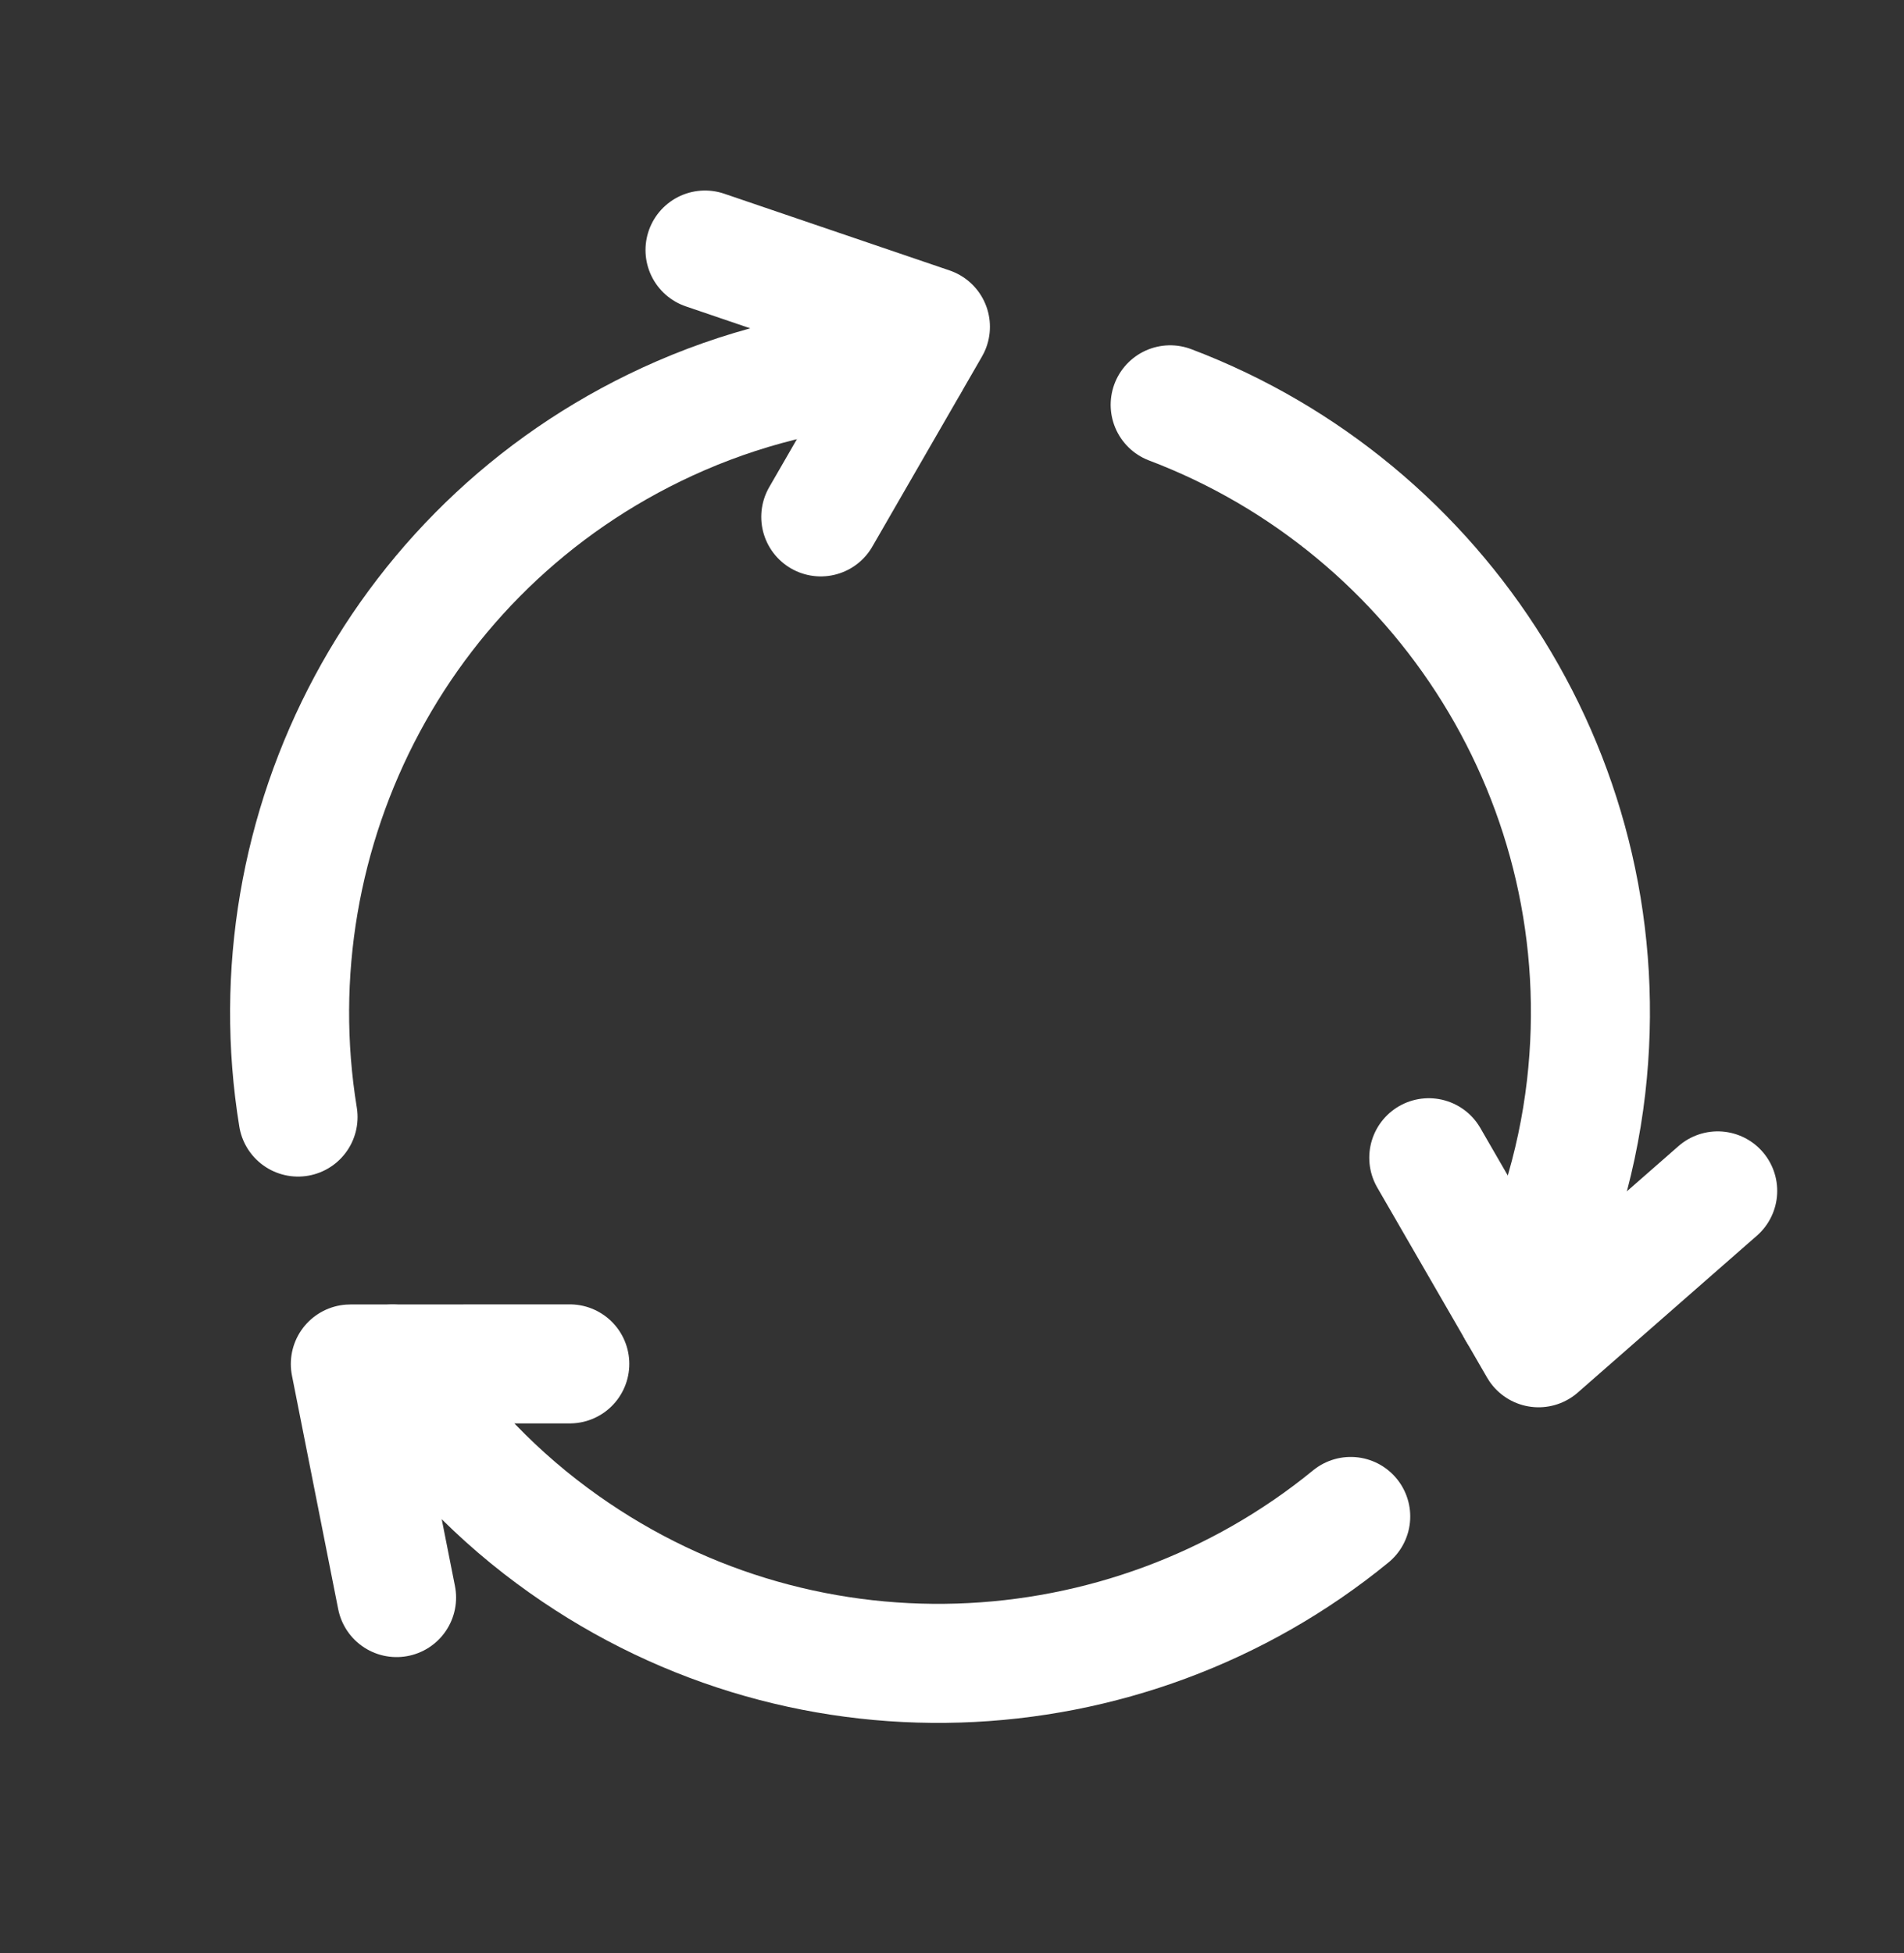
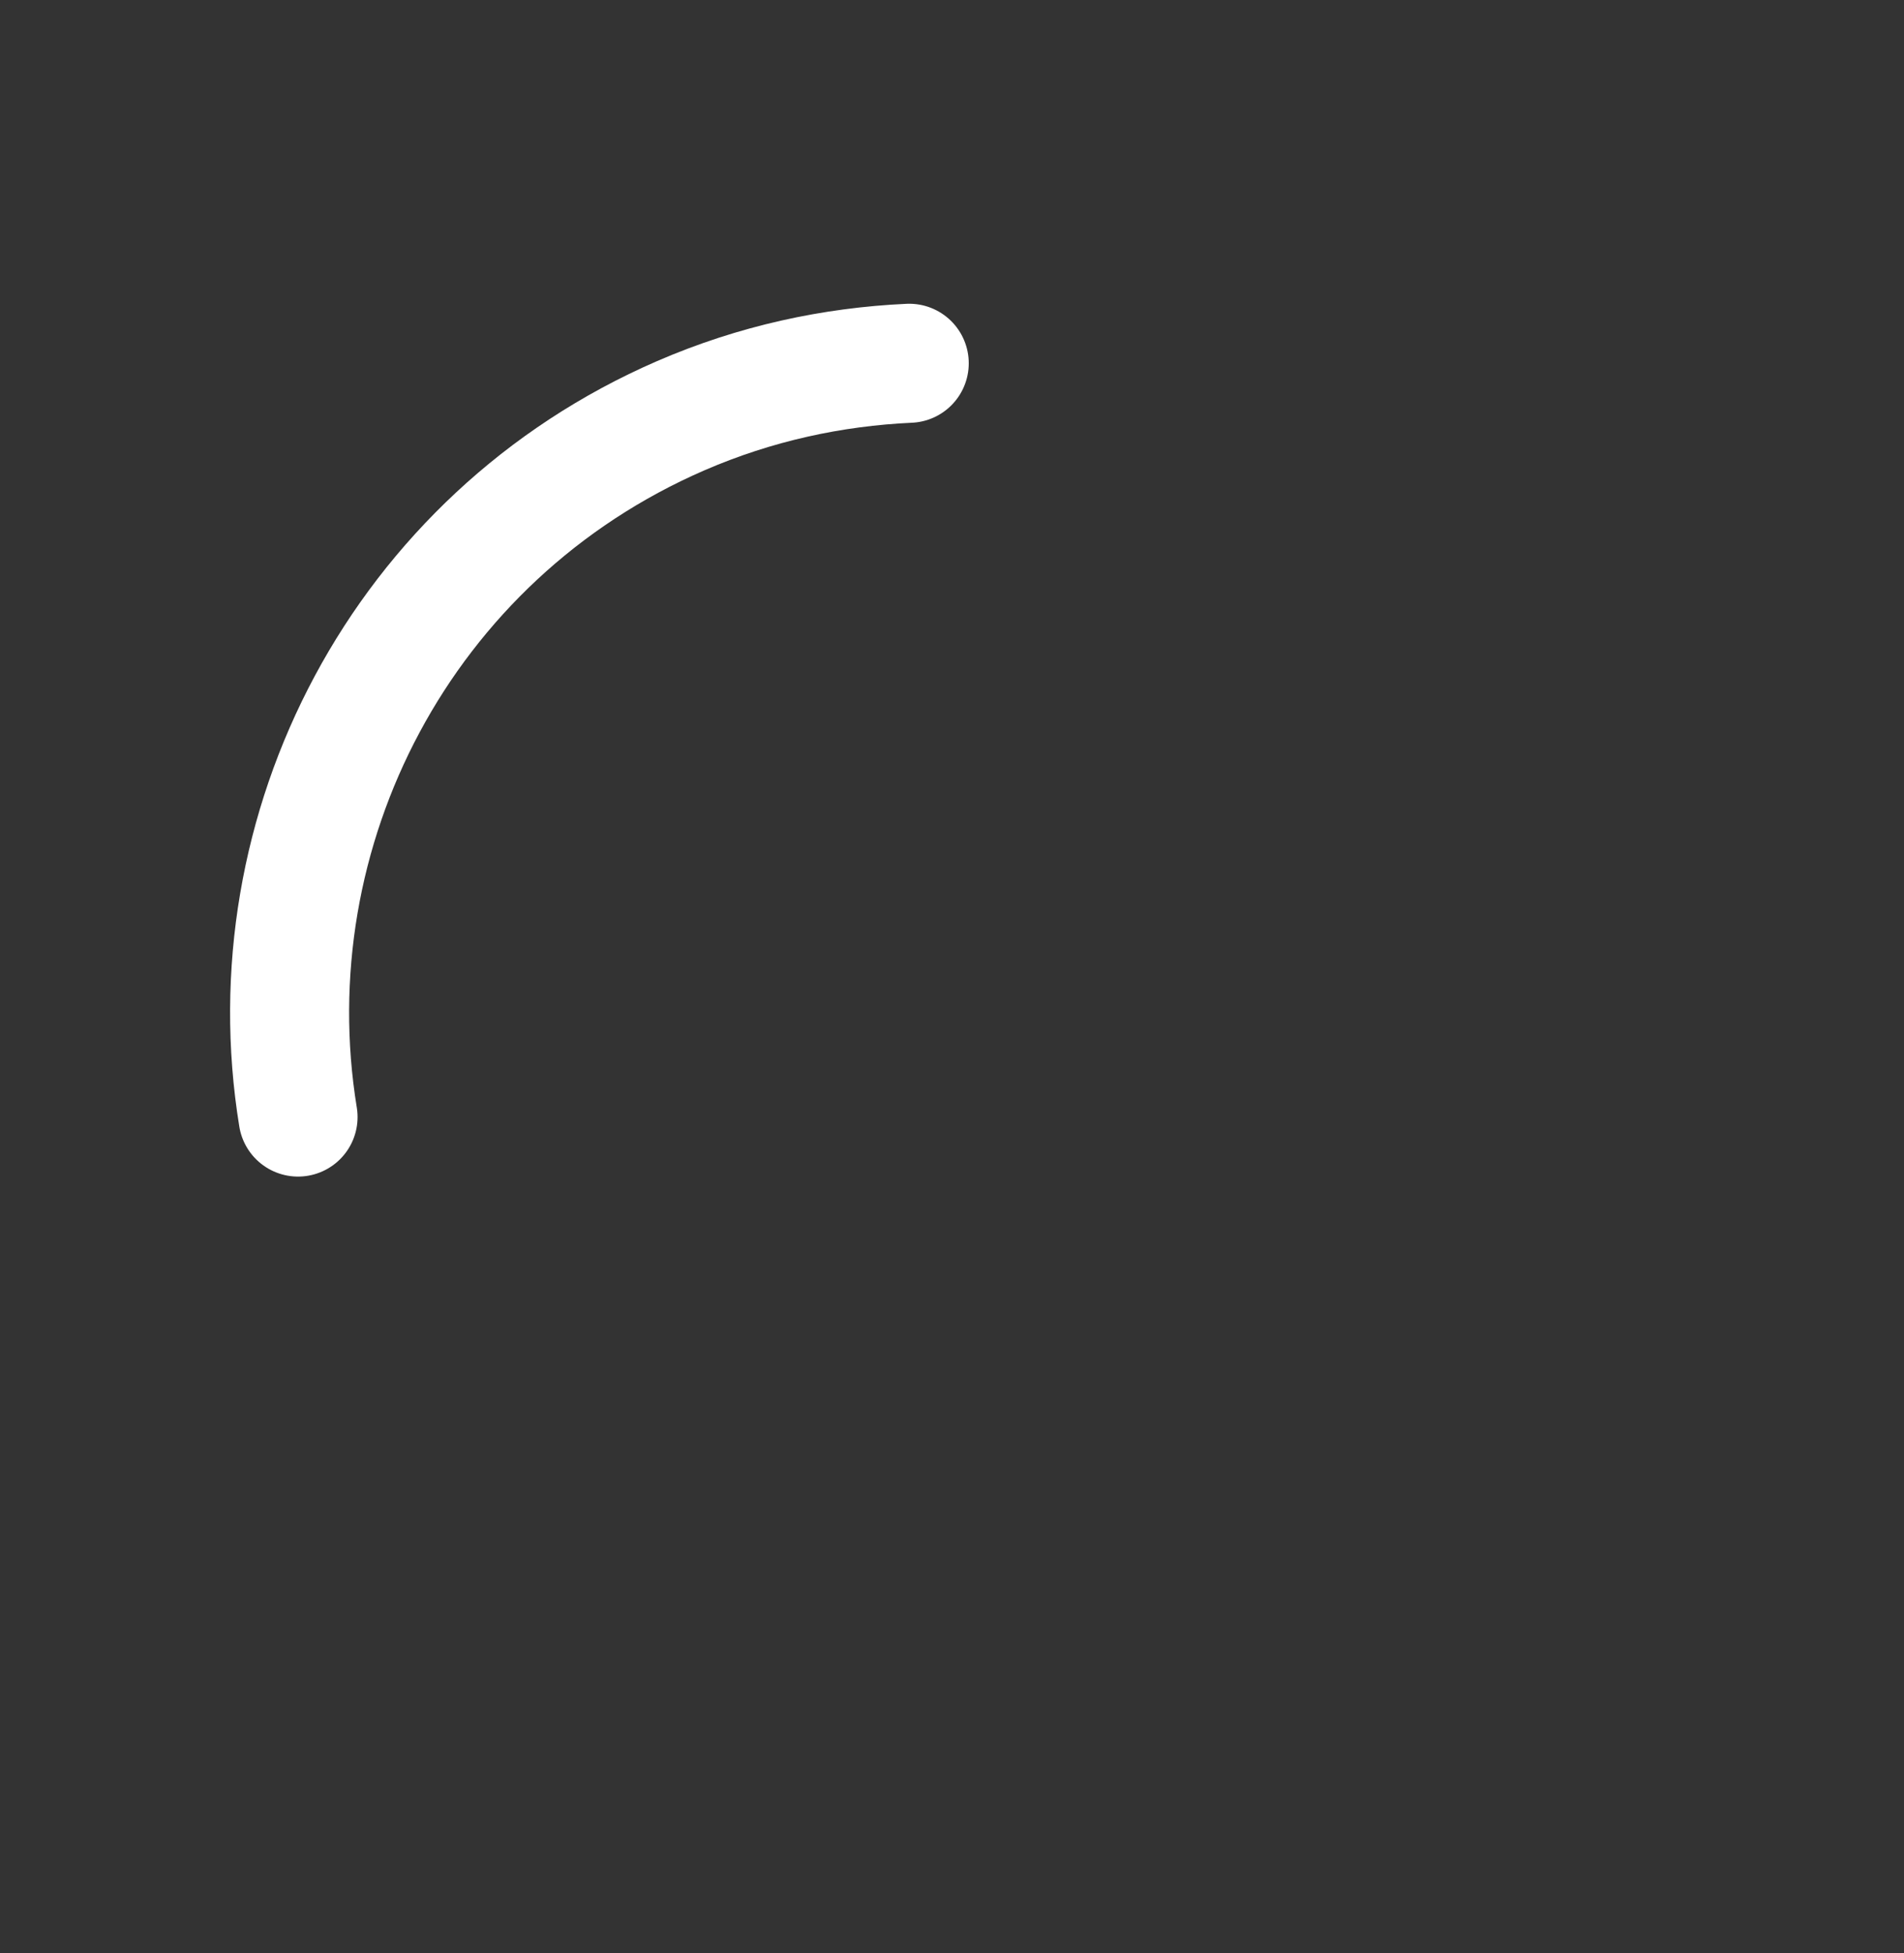
<svg xmlns="http://www.w3.org/2000/svg" width="39" height="40" viewBox="0 0 39 40" fill="none">
  <rect x="0" y="0" width="39" height="40" fill="#333333" stroke="none" />
  <g id="Interface, Essential/Refresh, Rotate, Recycle">
    <g id="Group">
      <g id="Group_2">
        <path id="Path" d="M18.624 7.44C17.054 7.512 15.473 7.851 13.944 8.514C8.229 10.994 5.146 16.997 6.105 22.878" stroke="white" stroke-width="2.438" stroke-linecap="round" stroke-linejoin="round" />
-         <path id="Path_2" d="M31.08 26.851C31.801 25.455 32.298 23.916 32.489 22.262C33.2 16.072 29.541 10.402 23.969 8.291" stroke="white" stroke-width="2.438" stroke-linecap="round" stroke-linejoin="round" />
-         <path id="Path_3" d="M14.441 5.121L19.058 6.693L16.812 10.586" stroke="white" stroke-width="2.438" stroke-linecap="round" stroke-linejoin="round" />
-         <path id="Path_4" d="M35.184 24.39L31.515 27.603L29.266 23.711" stroke="white" stroke-width="2.438" stroke-linecap="round" stroke-linejoin="round" />
-         <path id="Path_5" d="M8.123 32.719L7.176 27.935L11.671 27.933" stroke="white" stroke-width="2.438" stroke-linecap="round" stroke-linejoin="round" />
-         <path id="Path_6" d="M8.039 27.936C8.887 29.261 9.971 30.46 11.309 31.451C16.314 35.161 23.054 34.83 27.667 31.058" stroke="white" stroke-width="2.438" stroke-linecap="round" stroke-linejoin="round" />
      </g>
    </g>
  </g>
</svg>